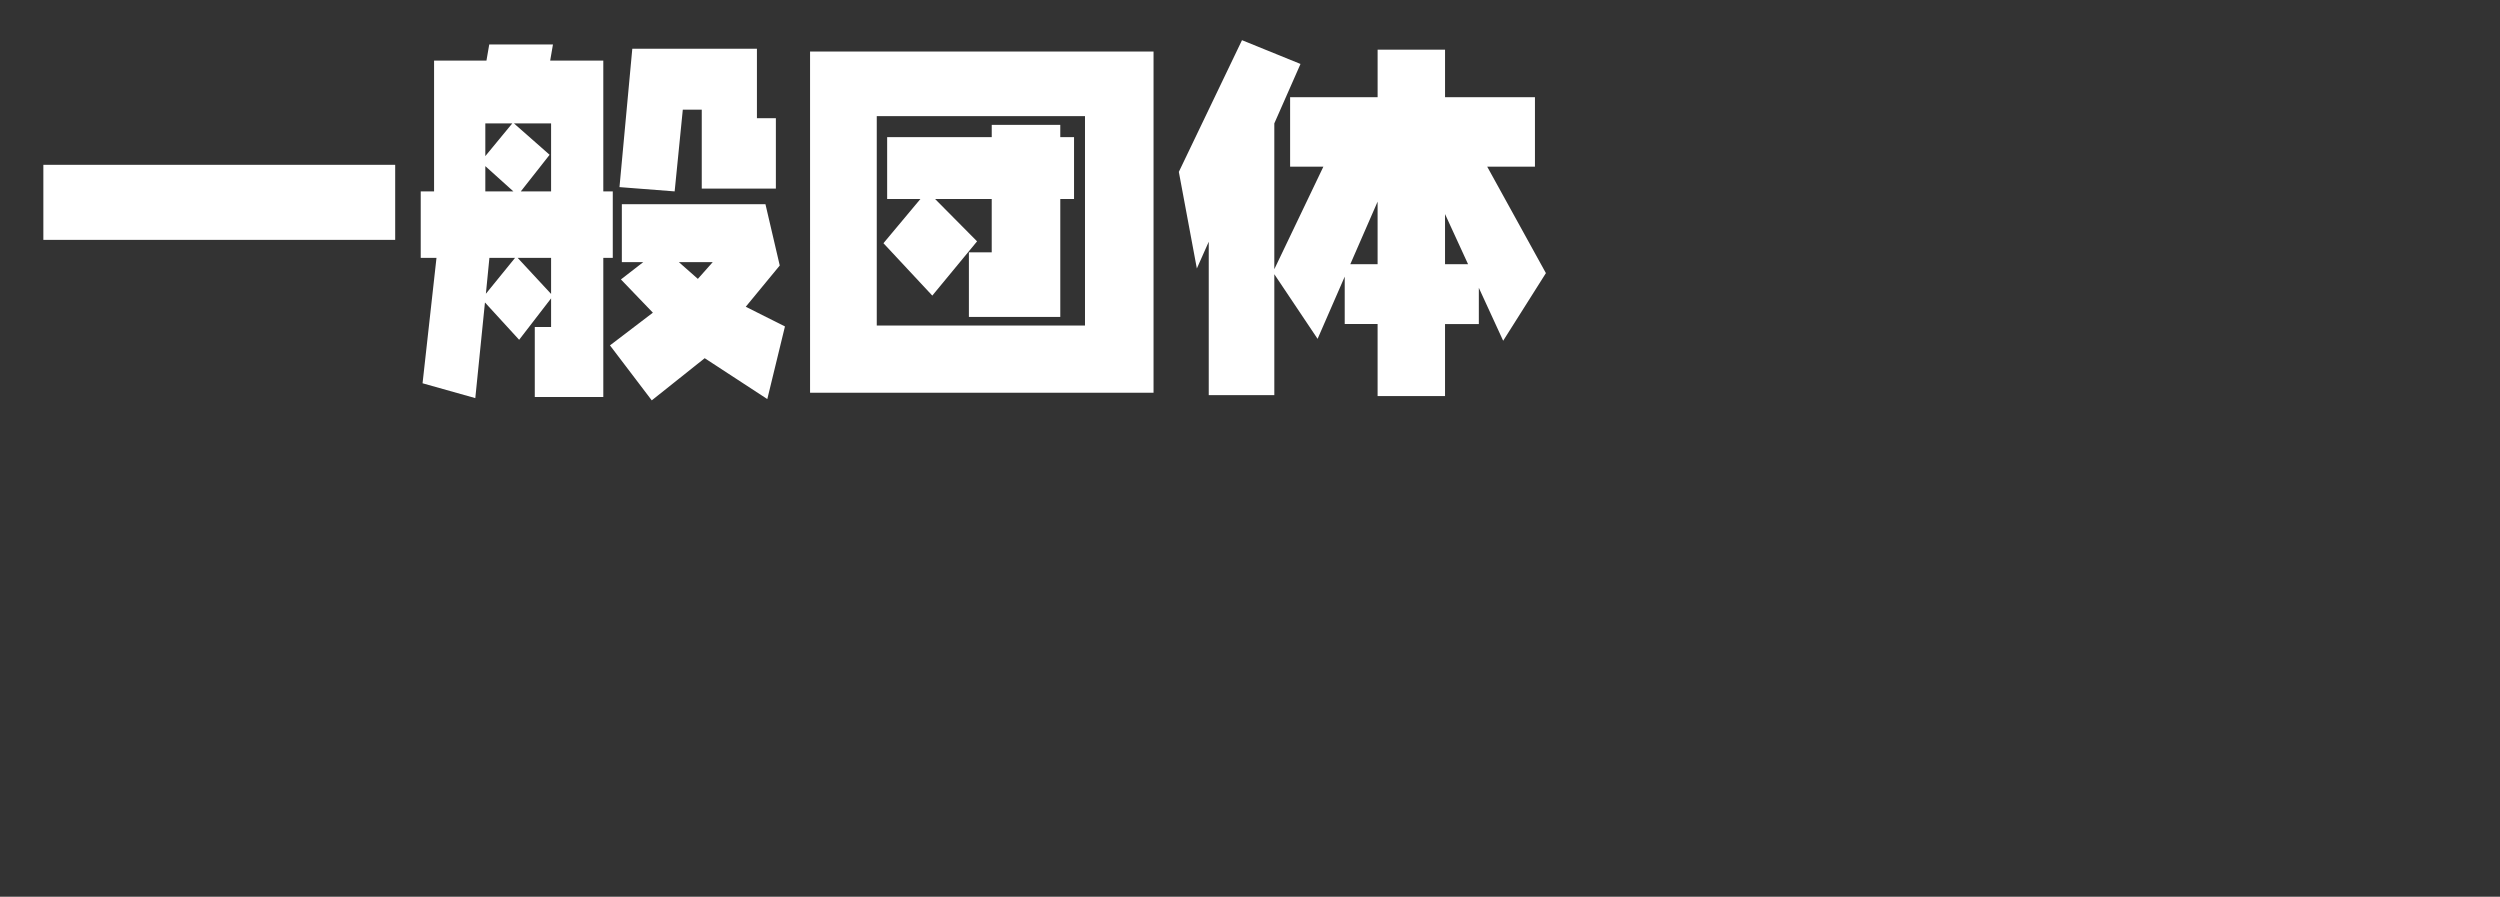
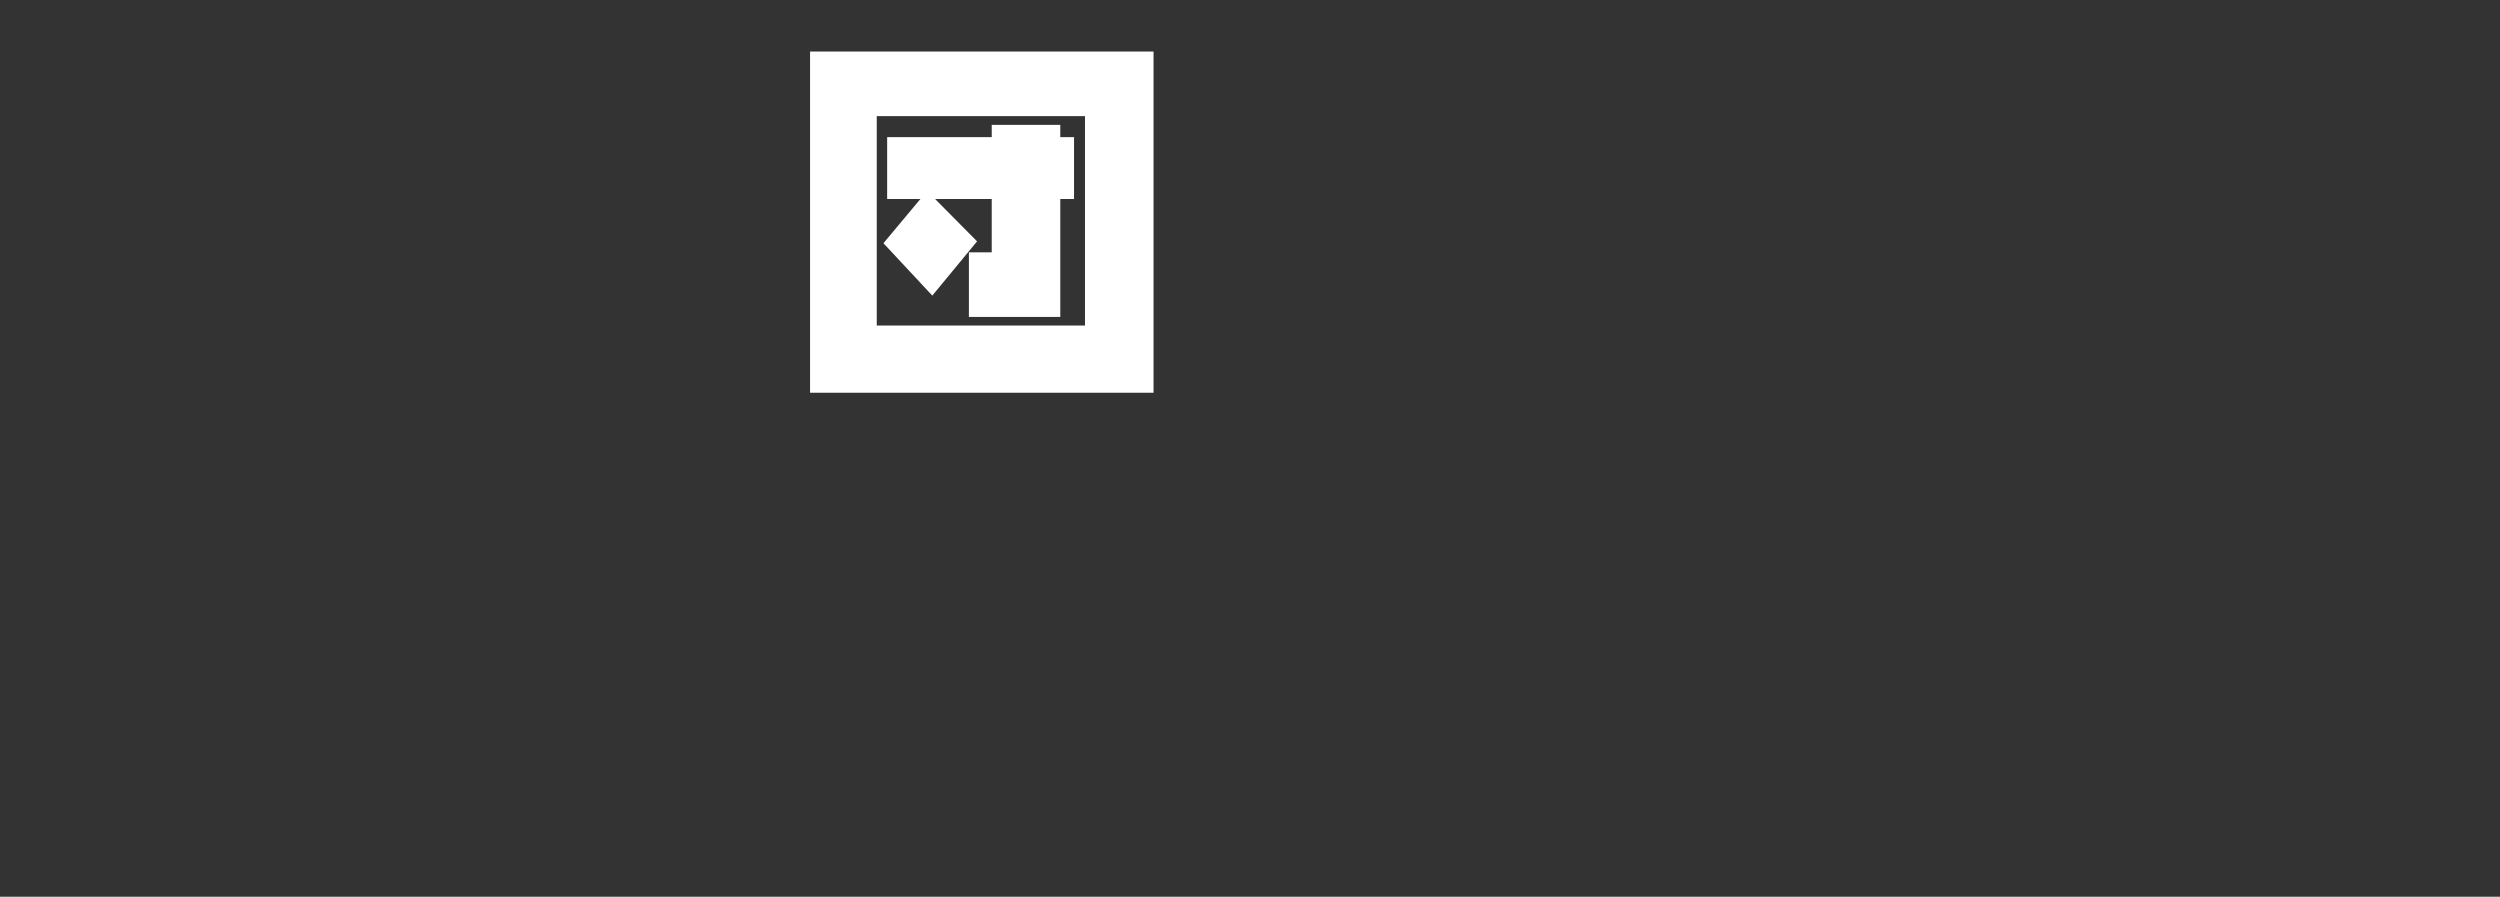
<svg xmlns="http://www.w3.org/2000/svg" viewBox="0 0 460 165">
  <rect x="0" y="0" width="460" height="165" fill="#333333" stroke="none" />
  <defs>
    <style>.cls-1{fill:none;}.cls-2{fill:#fff;}</style>
  </defs>
  <g id="atari">
-     <rect class="cls-1" width="460" height="165" />
-   </g>
+     </g>
  <g id="general01">
-     <path class="cls-2" d="M72.714,30.327V44.136H7.978V30.327Z" />
-     <path class="cls-2" d="M101.745,8.179l-.513,2.974h9.775V35.215h1.743V47.451h-1.743v25.6H98.4V60.166H101.4V54.9l-5.879,7.622-6.289-6.87-1.777,17.6L77.75,70.523l2.564-23.072h-2.9V35.215H79.87V11.153h9.638l.513-2.974ZM94.259,22.705H89.3v6.016ZM89.3,30.567v4.648h5.161Zm.752,16.884-.649,6.6,5.366-6.6ZM101.4,35.215V22.705H94.567l6.562,5.777-5.3,6.733Zm0,18.867V47.451H95.25Zm39.443-16.509,2.632,11.28-6.255,7.588,7.212,3.623-3.247,13.364-11.519-7.52-9.741,7.759-7.69-10.117,7.895-6.016-5.879-6.118,4.1-3.178h-3.931V37.573ZM139.274,8.965V21.748h3.486V34.7H129.123V20.176h-3.487l-1.5,15.039-10.151-.786,2.358-25.464ZM128.405,51.314l2.734-3.076h-6.221Z" />
    <path class="cls-2" d="M212.251,9.478V72.266h-63.2V9.478ZM199.639,59.893V21.372H161.324V59.893Zm-2.016-34.658V36.616h-2.53V58.321H178.277V46.426h4.2v-9.81H172.056l7.725,7.793-8.238,9.981-8.989-9.639,6.8-8.135h-6.118V25.235h19.243V22.979h12.612v2.256Z" />
-     <path class="cls-2" d="M239.293,11.768l-4.819,10.937V49.536L243.5,30.669h-6.119V17.886h16.1V9.136h12.407v8.75h16.543V30.669h-8.784l10.8,19.585L276.583,62.7l-4.477-9.742v6.665h-6.221V72.881H253.478V59.619h-6.05V50.9l-4.99,11.45-7.964-11.895V72.71H222.409V44.478L220.221,49.4l-3.315-17.774L228.527,7.393Zm14.185,36.846V37.1l-5.024,11.519Zm12.407-9.229v9.229h4.239Z" />
  </g>
</svg>